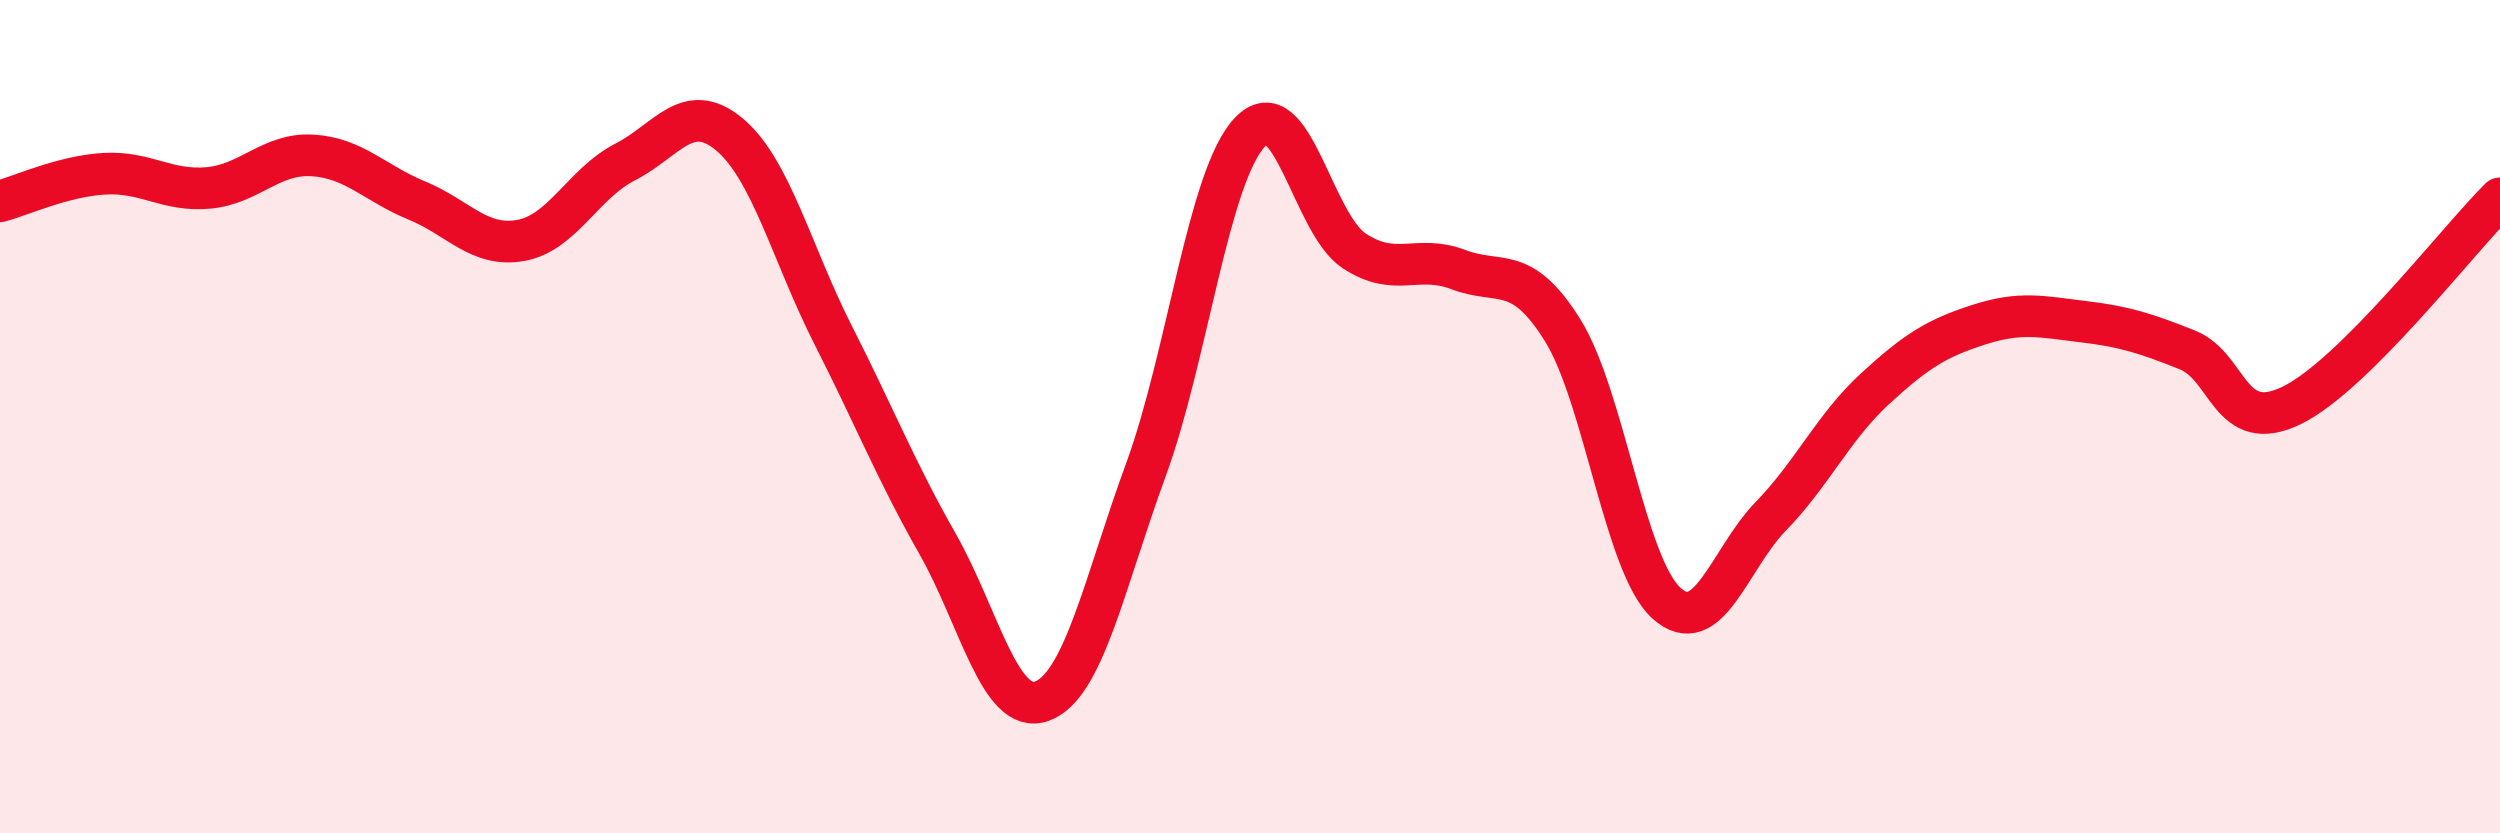
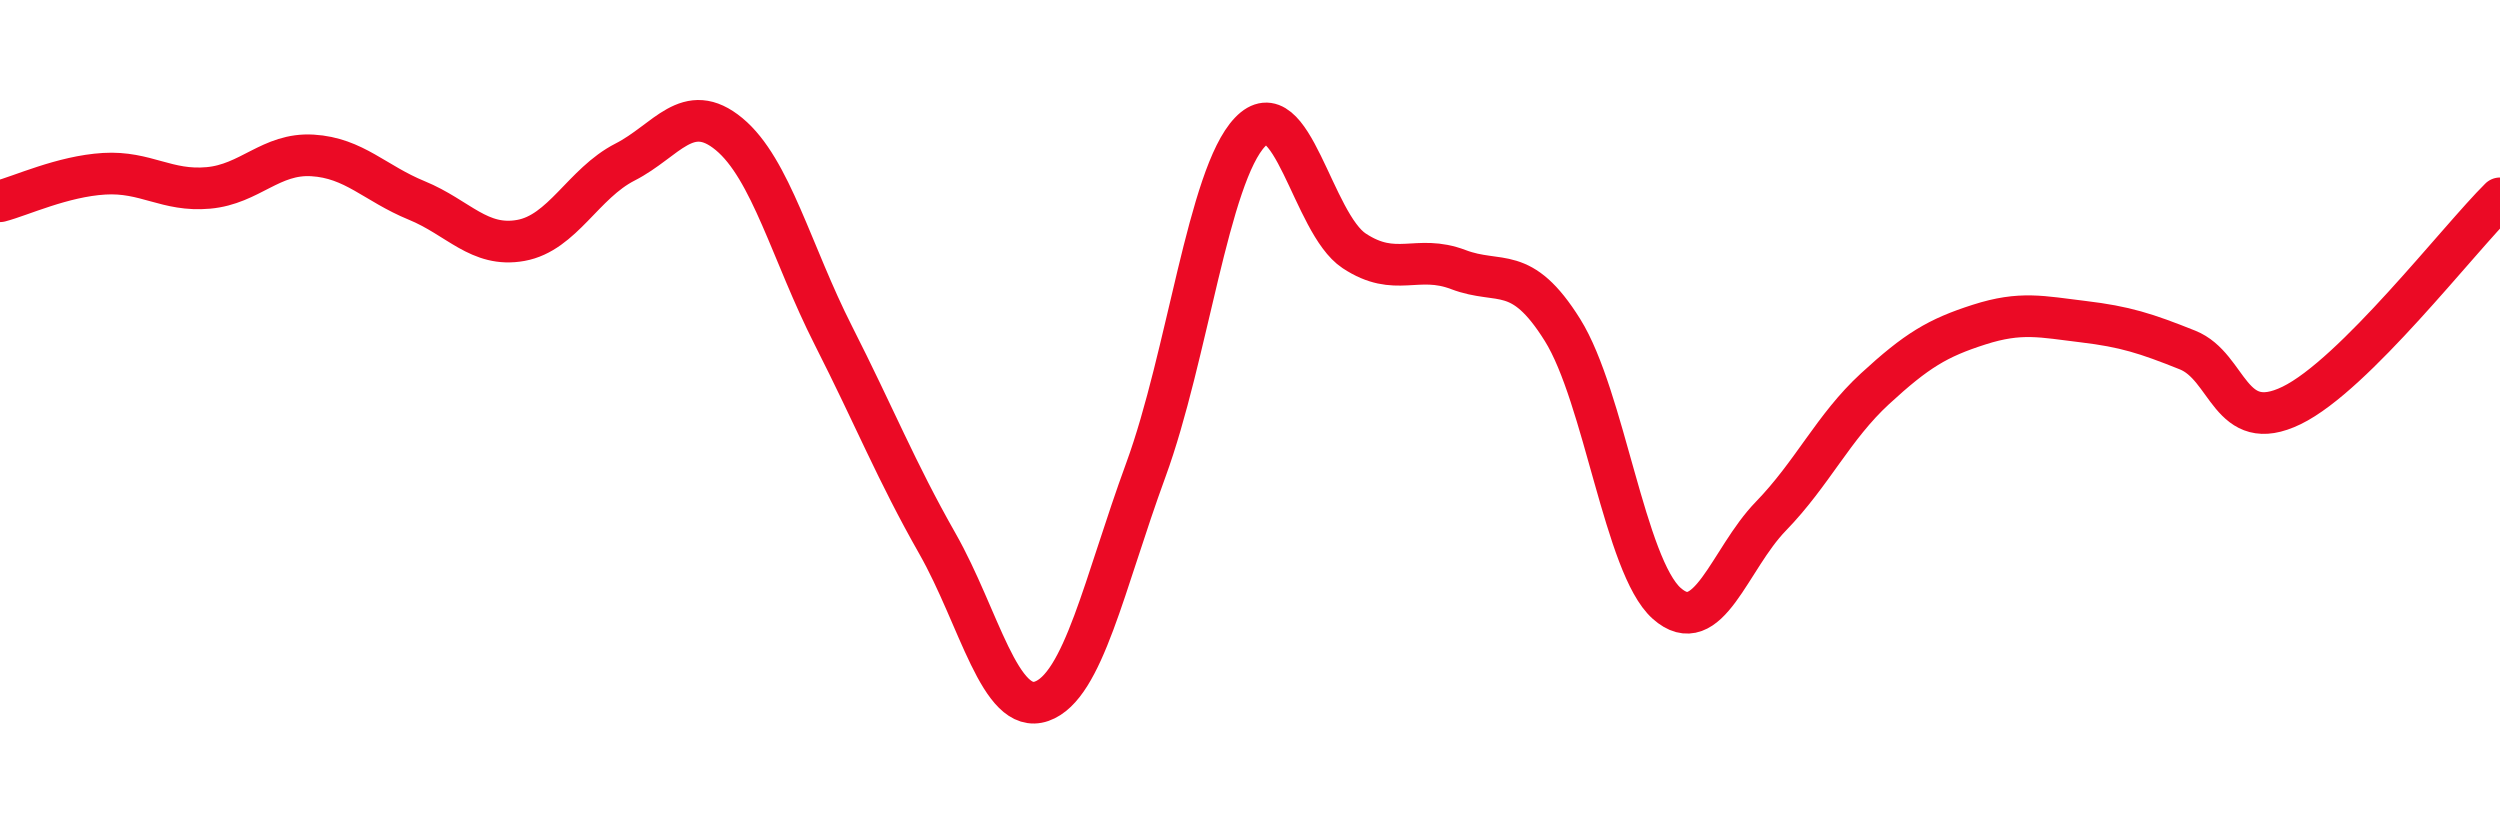
<svg xmlns="http://www.w3.org/2000/svg" width="60" height="20" viewBox="0 0 60 20">
-   <path d="M 0,4.83 C 0.5,4.7 1.5,4.23 2.5,4.17 C 3.5,4.11 4,4.6 5,4.51 C 6,4.42 6.5,3.67 7.5,3.73 C 8.5,3.79 9,4.4 10,4.81 C 11,5.22 11.5,5.95 12.5,5.77 C 13.5,5.59 14,4.4 15,3.89 C 16,3.38 16.5,2.39 17.5,3.22 C 18.5,4.05 19,6.08 20,8.05 C 21,10.02 21.5,11.29 22.5,13.05 C 23.5,14.81 24,17.18 25,16.83 C 26,16.48 26.5,14.01 27.5,11.28 C 28.5,8.55 29,4.22 30,3.17 C 31,2.12 31.5,5.36 32.5,6.02 C 33.5,6.68 34,6.09 35,6.47 C 36,6.85 36.5,6.32 37.5,7.92 C 38.5,9.52 39,13.59 40,14.48 C 41,15.37 41.5,13.42 42.5,12.39 C 43.5,11.36 44,10.25 45,9.33 C 46,8.41 46.5,8.11 47.5,7.79 C 48.5,7.47 49,7.6 50,7.72 C 51,7.84 51.5,8 52.5,8.4 C 53.5,8.8 53.5,10.46 55,9.73 C 56.5,9 59,5.75 60,4.76L60 20L0 20Z" fill="#EB0A25" opacity="0.1" stroke-linecap="round" stroke-linejoin="round" />
  <path d="M 0,4.83 C 0.5,4.7 1.5,4.23 2.5,4.17 C 3.5,4.11 4,4.6 5,4.51 C 6,4.42 6.5,3.67 7.5,3.73 C 8.5,3.79 9,4.4 10,4.81 C 11,5.22 11.5,5.95 12.5,5.77 C 13.5,5.59 14,4.4 15,3.89 C 16,3.38 16.5,2.39 17.5,3.22 C 18.5,4.05 19,6.08 20,8.05 C 21,10.02 21.5,11.29 22.5,13.05 C 23.5,14.81 24,17.18 25,16.83 C 26,16.48 26.5,14.01 27.5,11.28 C 28.5,8.55 29,4.22 30,3.17 C 31,2.12 31.5,5.36 32.5,6.02 C 33.5,6.68 34,6.09 35,6.47 C 36,6.85 36.5,6.32 37.5,7.92 C 38.5,9.52 39,13.59 40,14.48 C 41,15.37 41.5,13.42 42.5,12.39 C 43.5,11.36 44,10.25 45,9.33 C 46,8.41 46.5,8.11 47.5,7.79 C 48.5,7.47 49,7.6 50,7.72 C 51,7.84 51.5,8 52.5,8.4 C 53.5,8.8 53.5,10.46 55,9.73 C 56.5,9 59,5.75 60,4.76" stroke="#EB0A25" stroke-width="1" fill="none" stroke-linecap="round" stroke-linejoin="round" />
</svg>